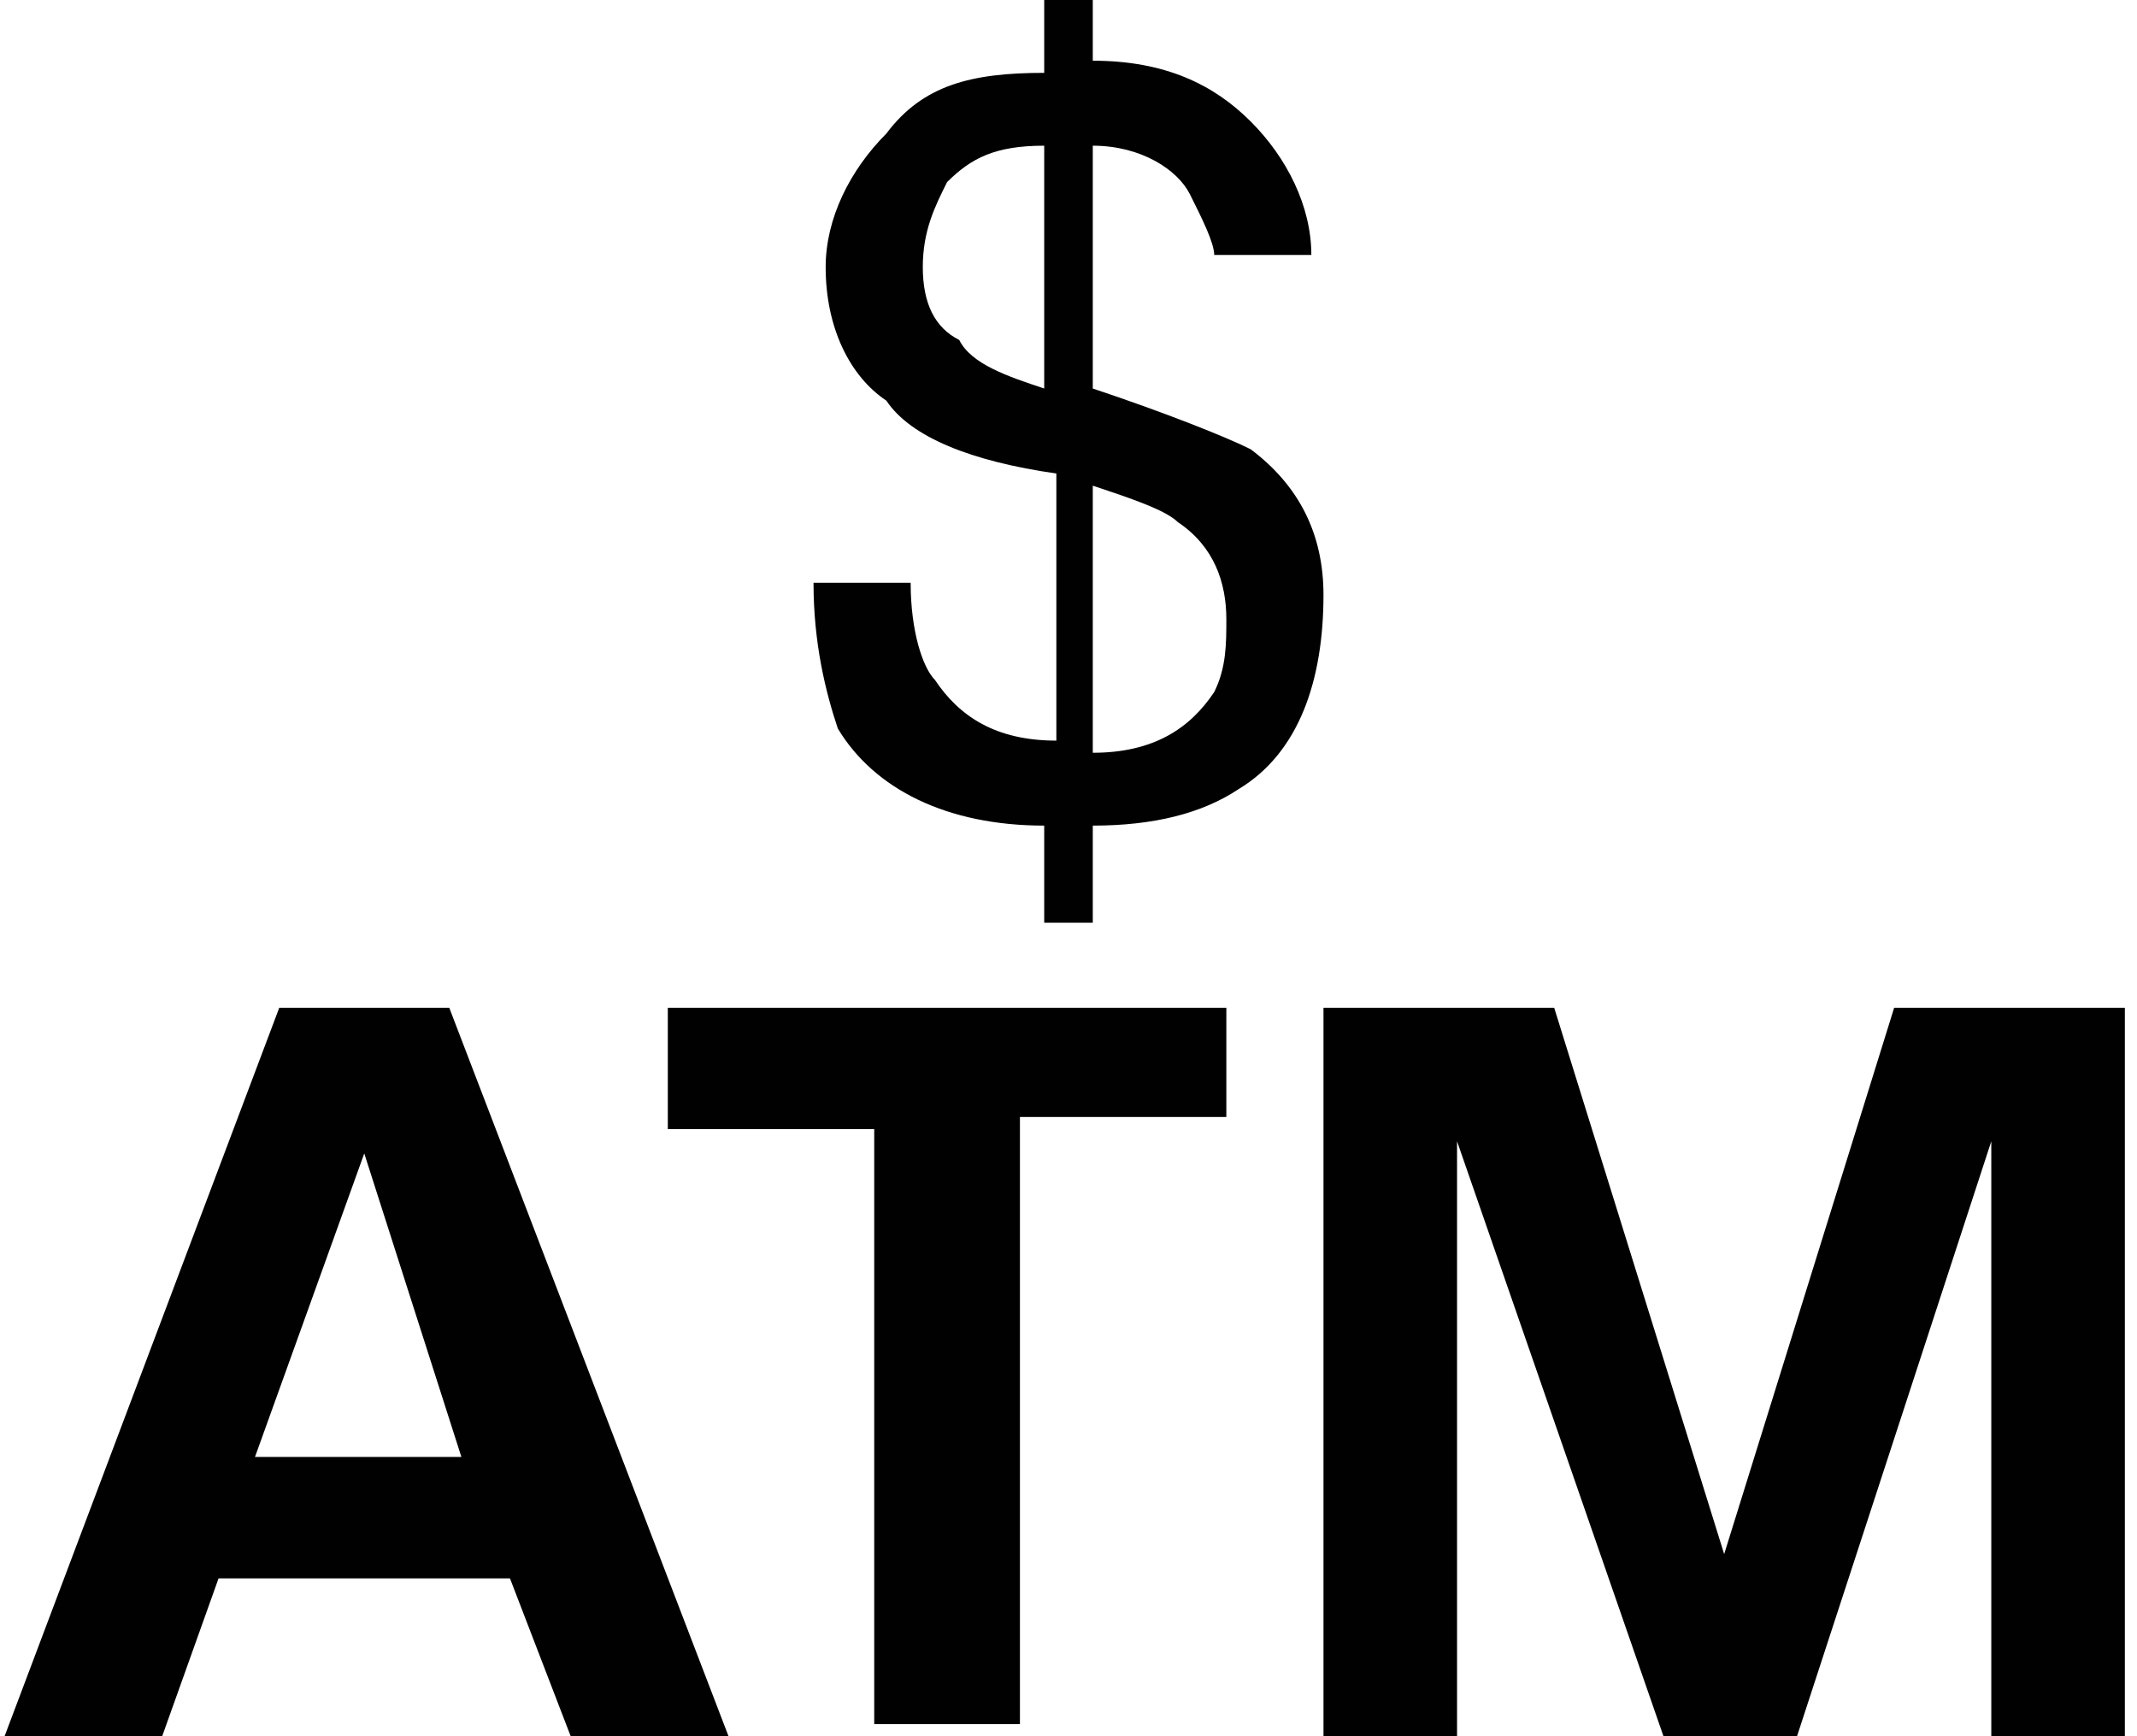
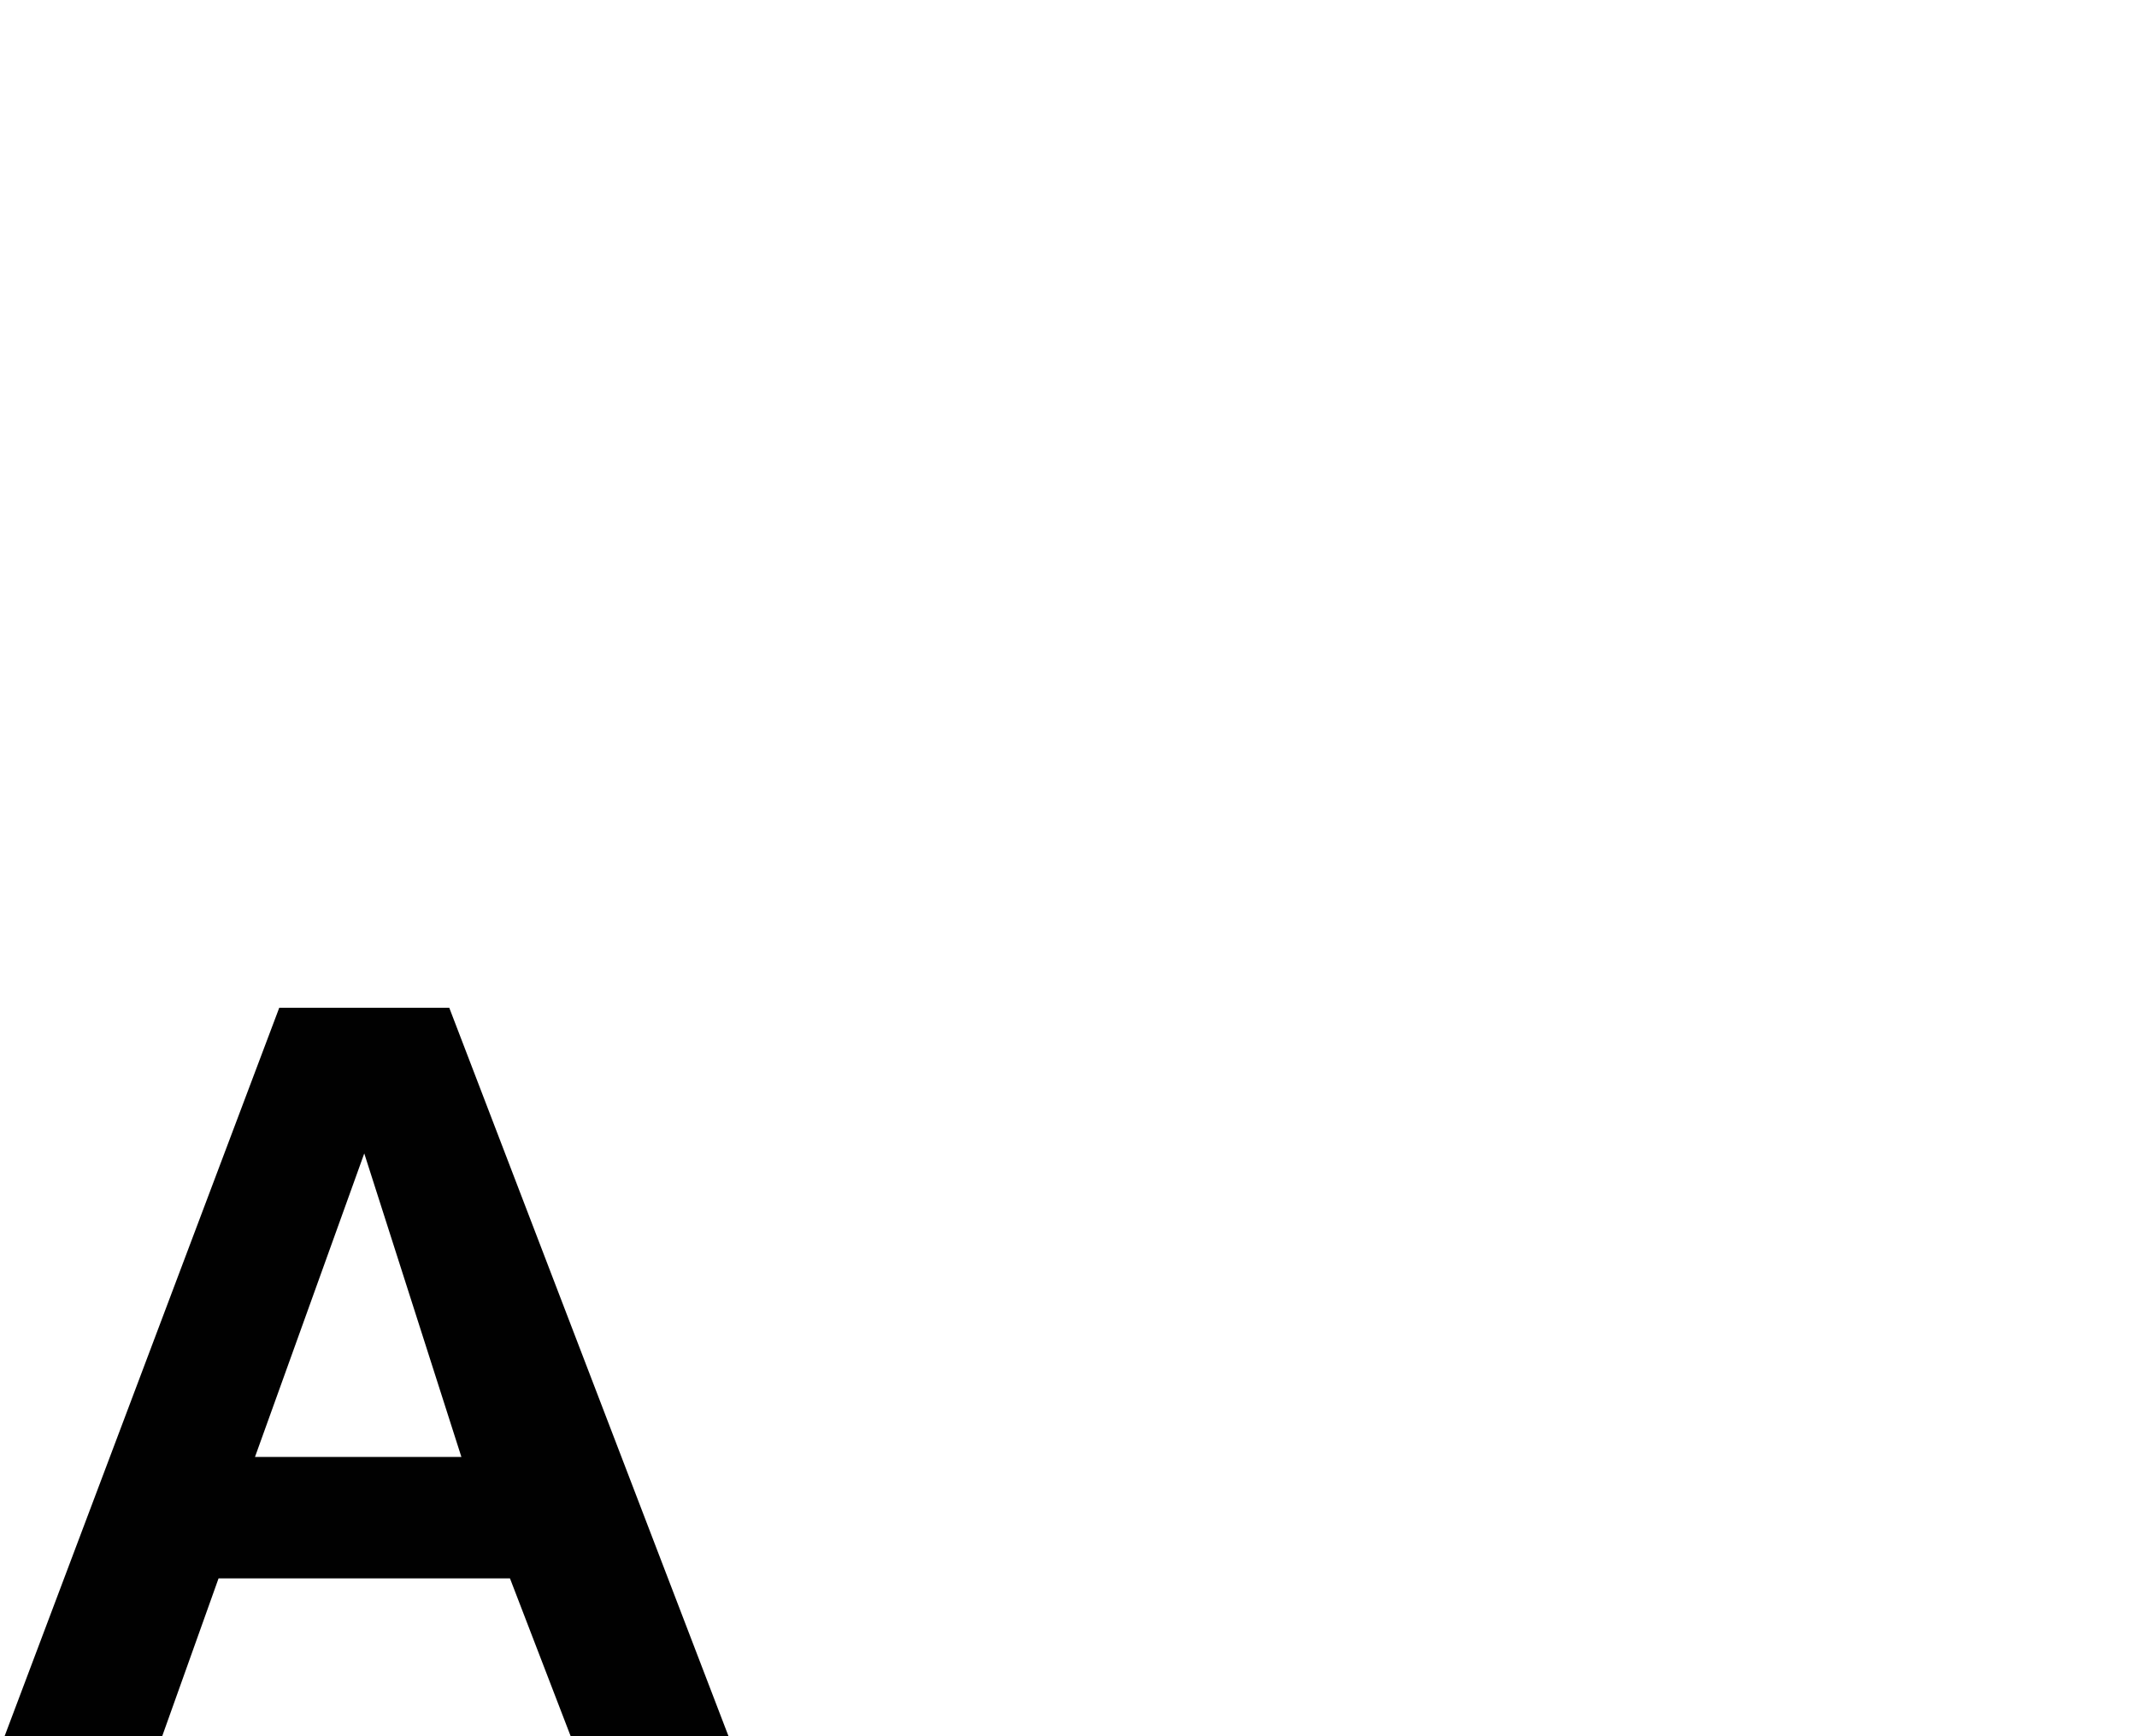
<svg xmlns="http://www.w3.org/2000/svg" version="1.1" id="Layer_1" x="0px" y="0px" viewBox="0 0 17.6 14.3" enable-background="new 0 0 17.6 14.3" xml:space="preserve">
  <g>
    <g>
      <g>
        <path fill="#010101" d="M2.3,8.3h1.4l2.3,6H4.7L4.2,13H1.8l-0.5,1.4H0L2.3,8.3z M3,9.5L3,9.5L2.1,12h1.7L3,9.5z" />
-         <path fill="#010101" d="M7.2,9.3H5.5V8.3h4.6v0.9H8.4v5H7.2V9.3z" />
-         <path fill="#010101" d="M10.9,8.3h1.9l1.4,4.5h0l1.4-4.5h1.9v6h-1.1V9.4h0l-1.6,4.9h-1.1L12,9.4l0,0v4.9h-1.1V8.3z" />
      </g>
      <g>
-         <path fill="#010101" d="M7.3,1.1C7.6,0.7,8,0.6,8.6,0.6V0H9v0.5c0.6,0,1,0.2,1.3,0.5c0.3,0.3,0.5,0.7,0.5,1.1H10     C10,2,9.9,1.8,9.8,1.6C9.7,1.4,9.4,1.2,9,1.2v2c0.6,0.2,1.1,0.4,1.3,0.5c0.4,0.3,0.6,0.7,0.6,1.2c0,0.7-0.2,1.3-0.7,1.6     C9.9,6.7,9.5,6.8,9,6.8v0.8H8.6V6.8C7.8,6.8,7.2,6.5,6.9,6C6.8,5.7,6.7,5.3,6.7,4.8h0.8c0,0.4,0.1,0.7,0.2,0.8     c0.2,0.3,0.5,0.5,1,0.5V3.9C8,3.8,7.5,3.6,7.3,3.3C7,3.1,6.8,2.7,6.8,2.2C6.8,1.8,7,1.4,7.3,1.1z M7.9,2.8C8,3,8.3,3.1,8.6,3.2     v-2C8.2,1.2,8,1.3,7.8,1.5C7.7,1.7,7.6,1.9,7.6,2.2C7.6,2.5,7.7,2.7,7.9,2.8z M10,5.7c0.1-0.2,0.1-0.4,0.1-0.6     c0-0.3-0.1-0.6-0.4-0.8C9.6,4.2,9.3,4.1,9,4v2.2C9.5,6.2,9.8,6,10,5.7z" />
-       </g>
+         </g>
    </g>
  </g>
</svg>